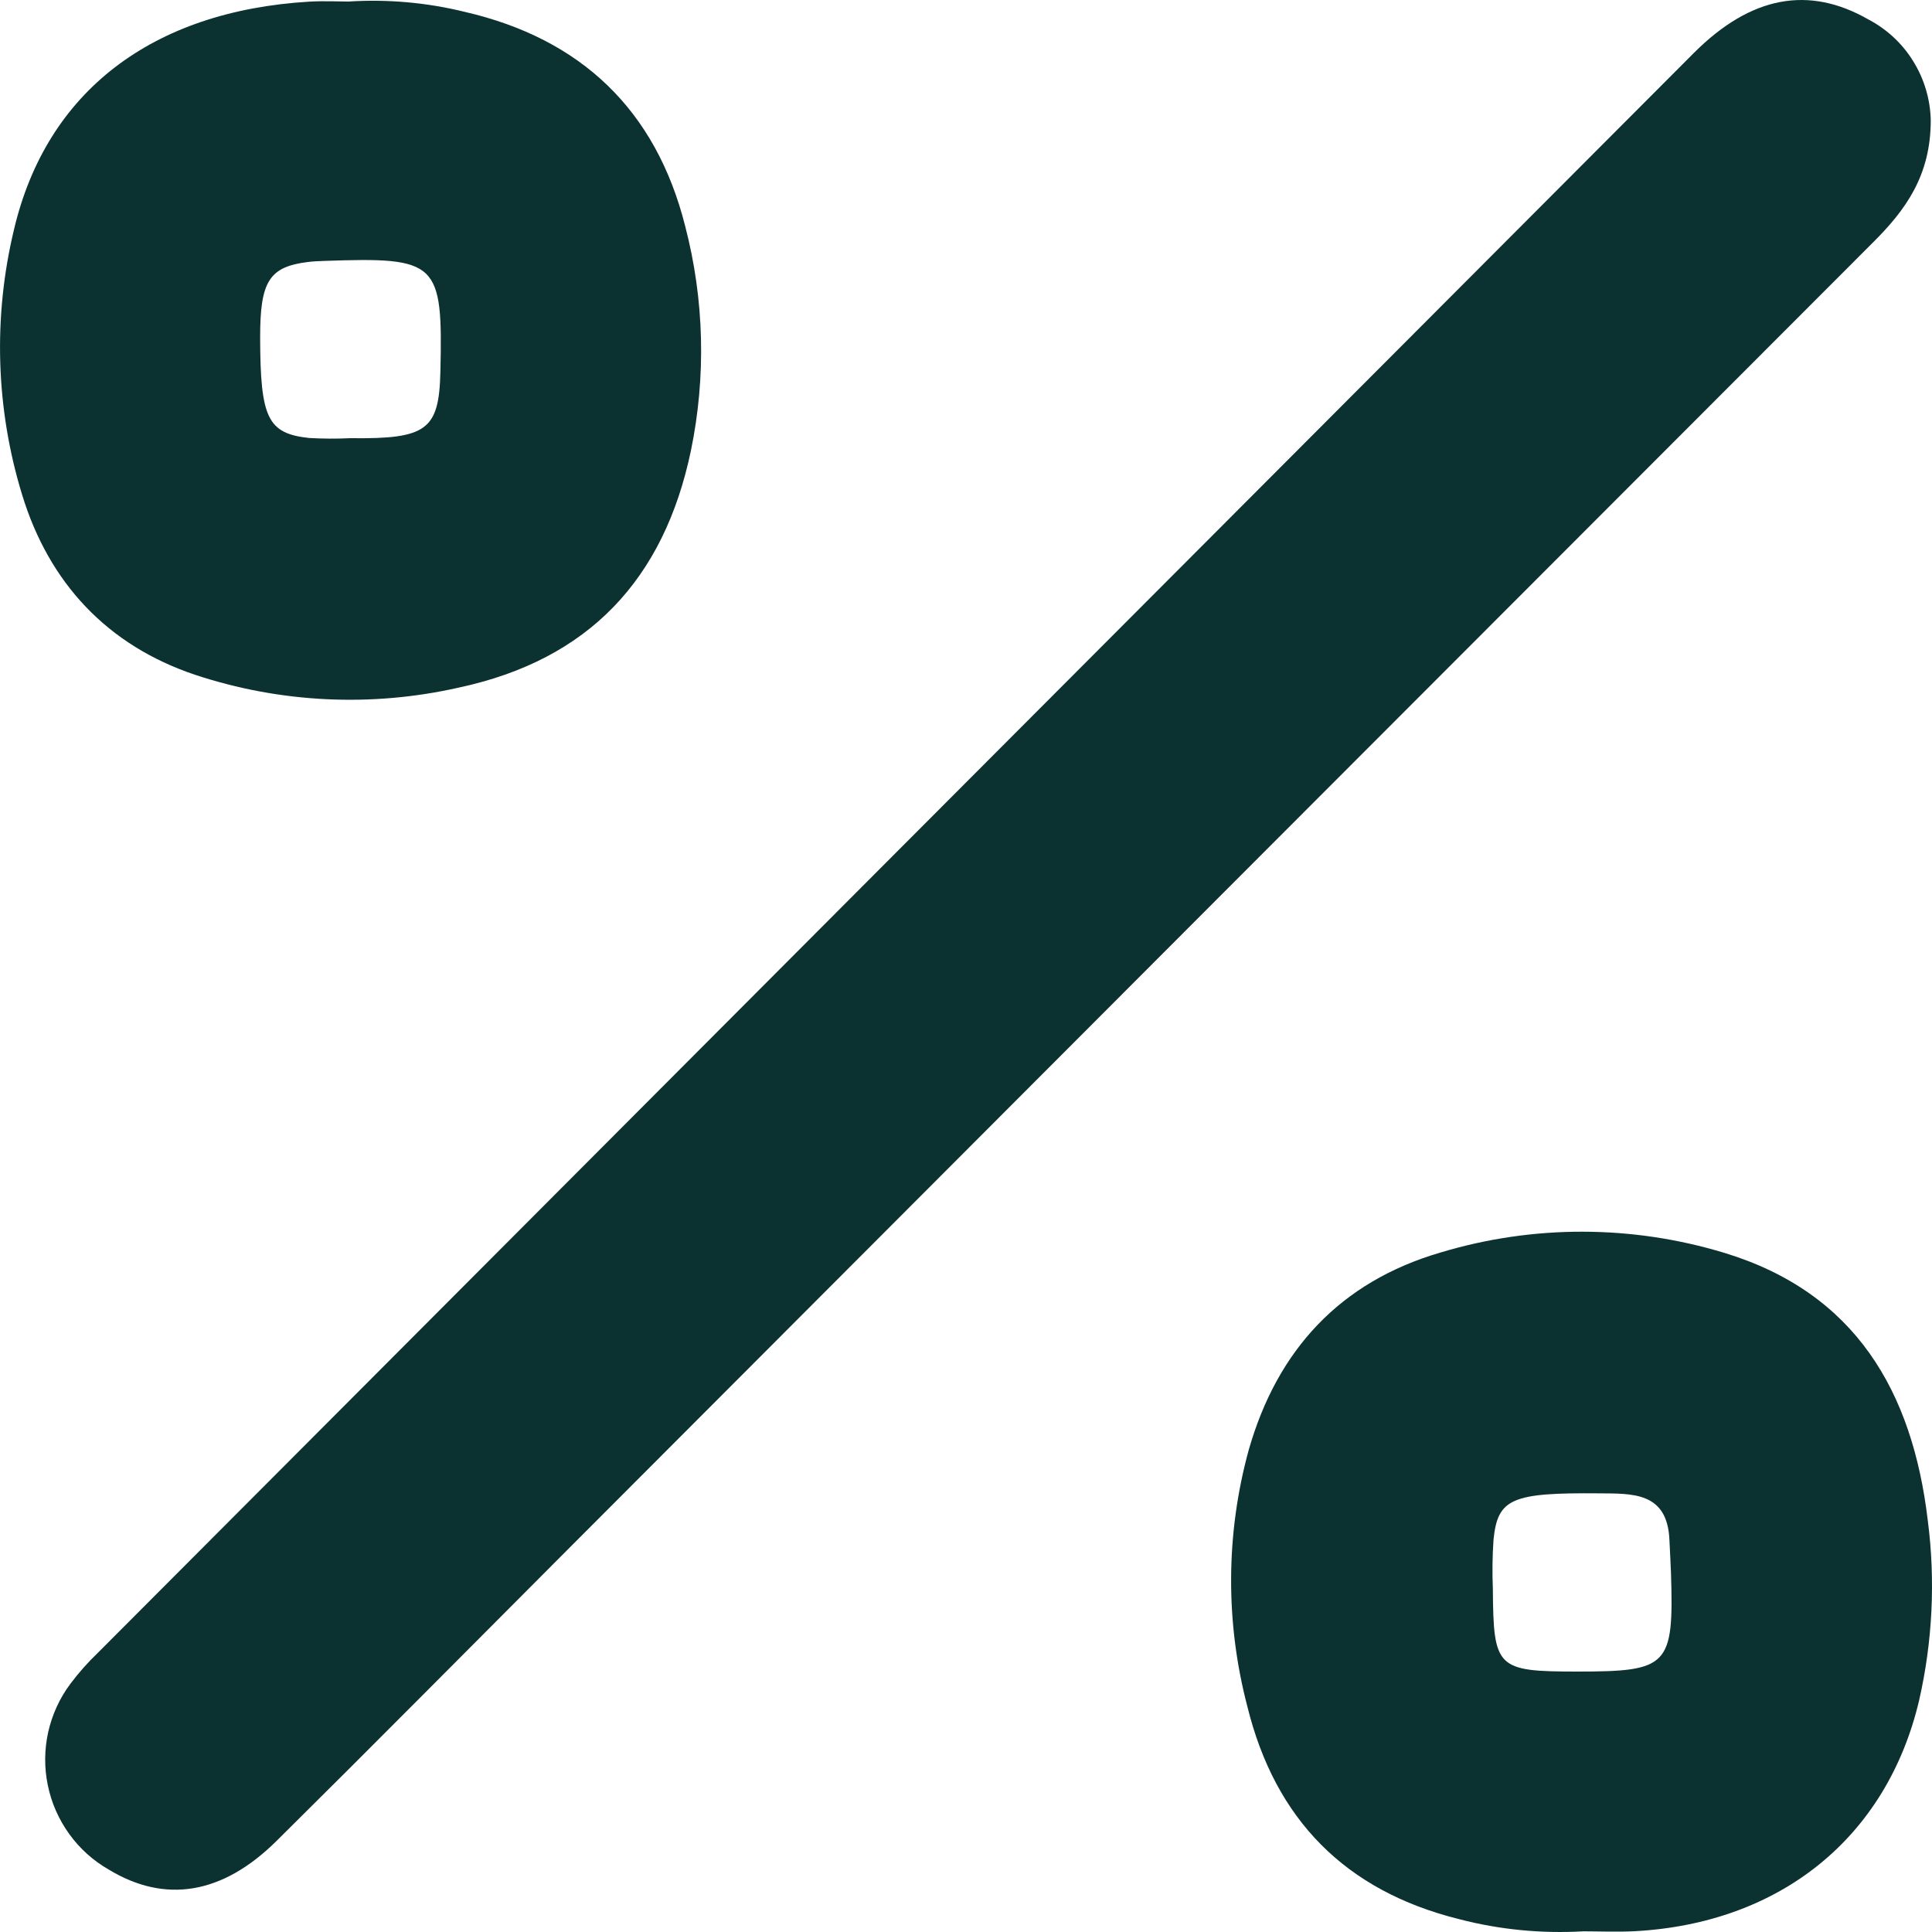
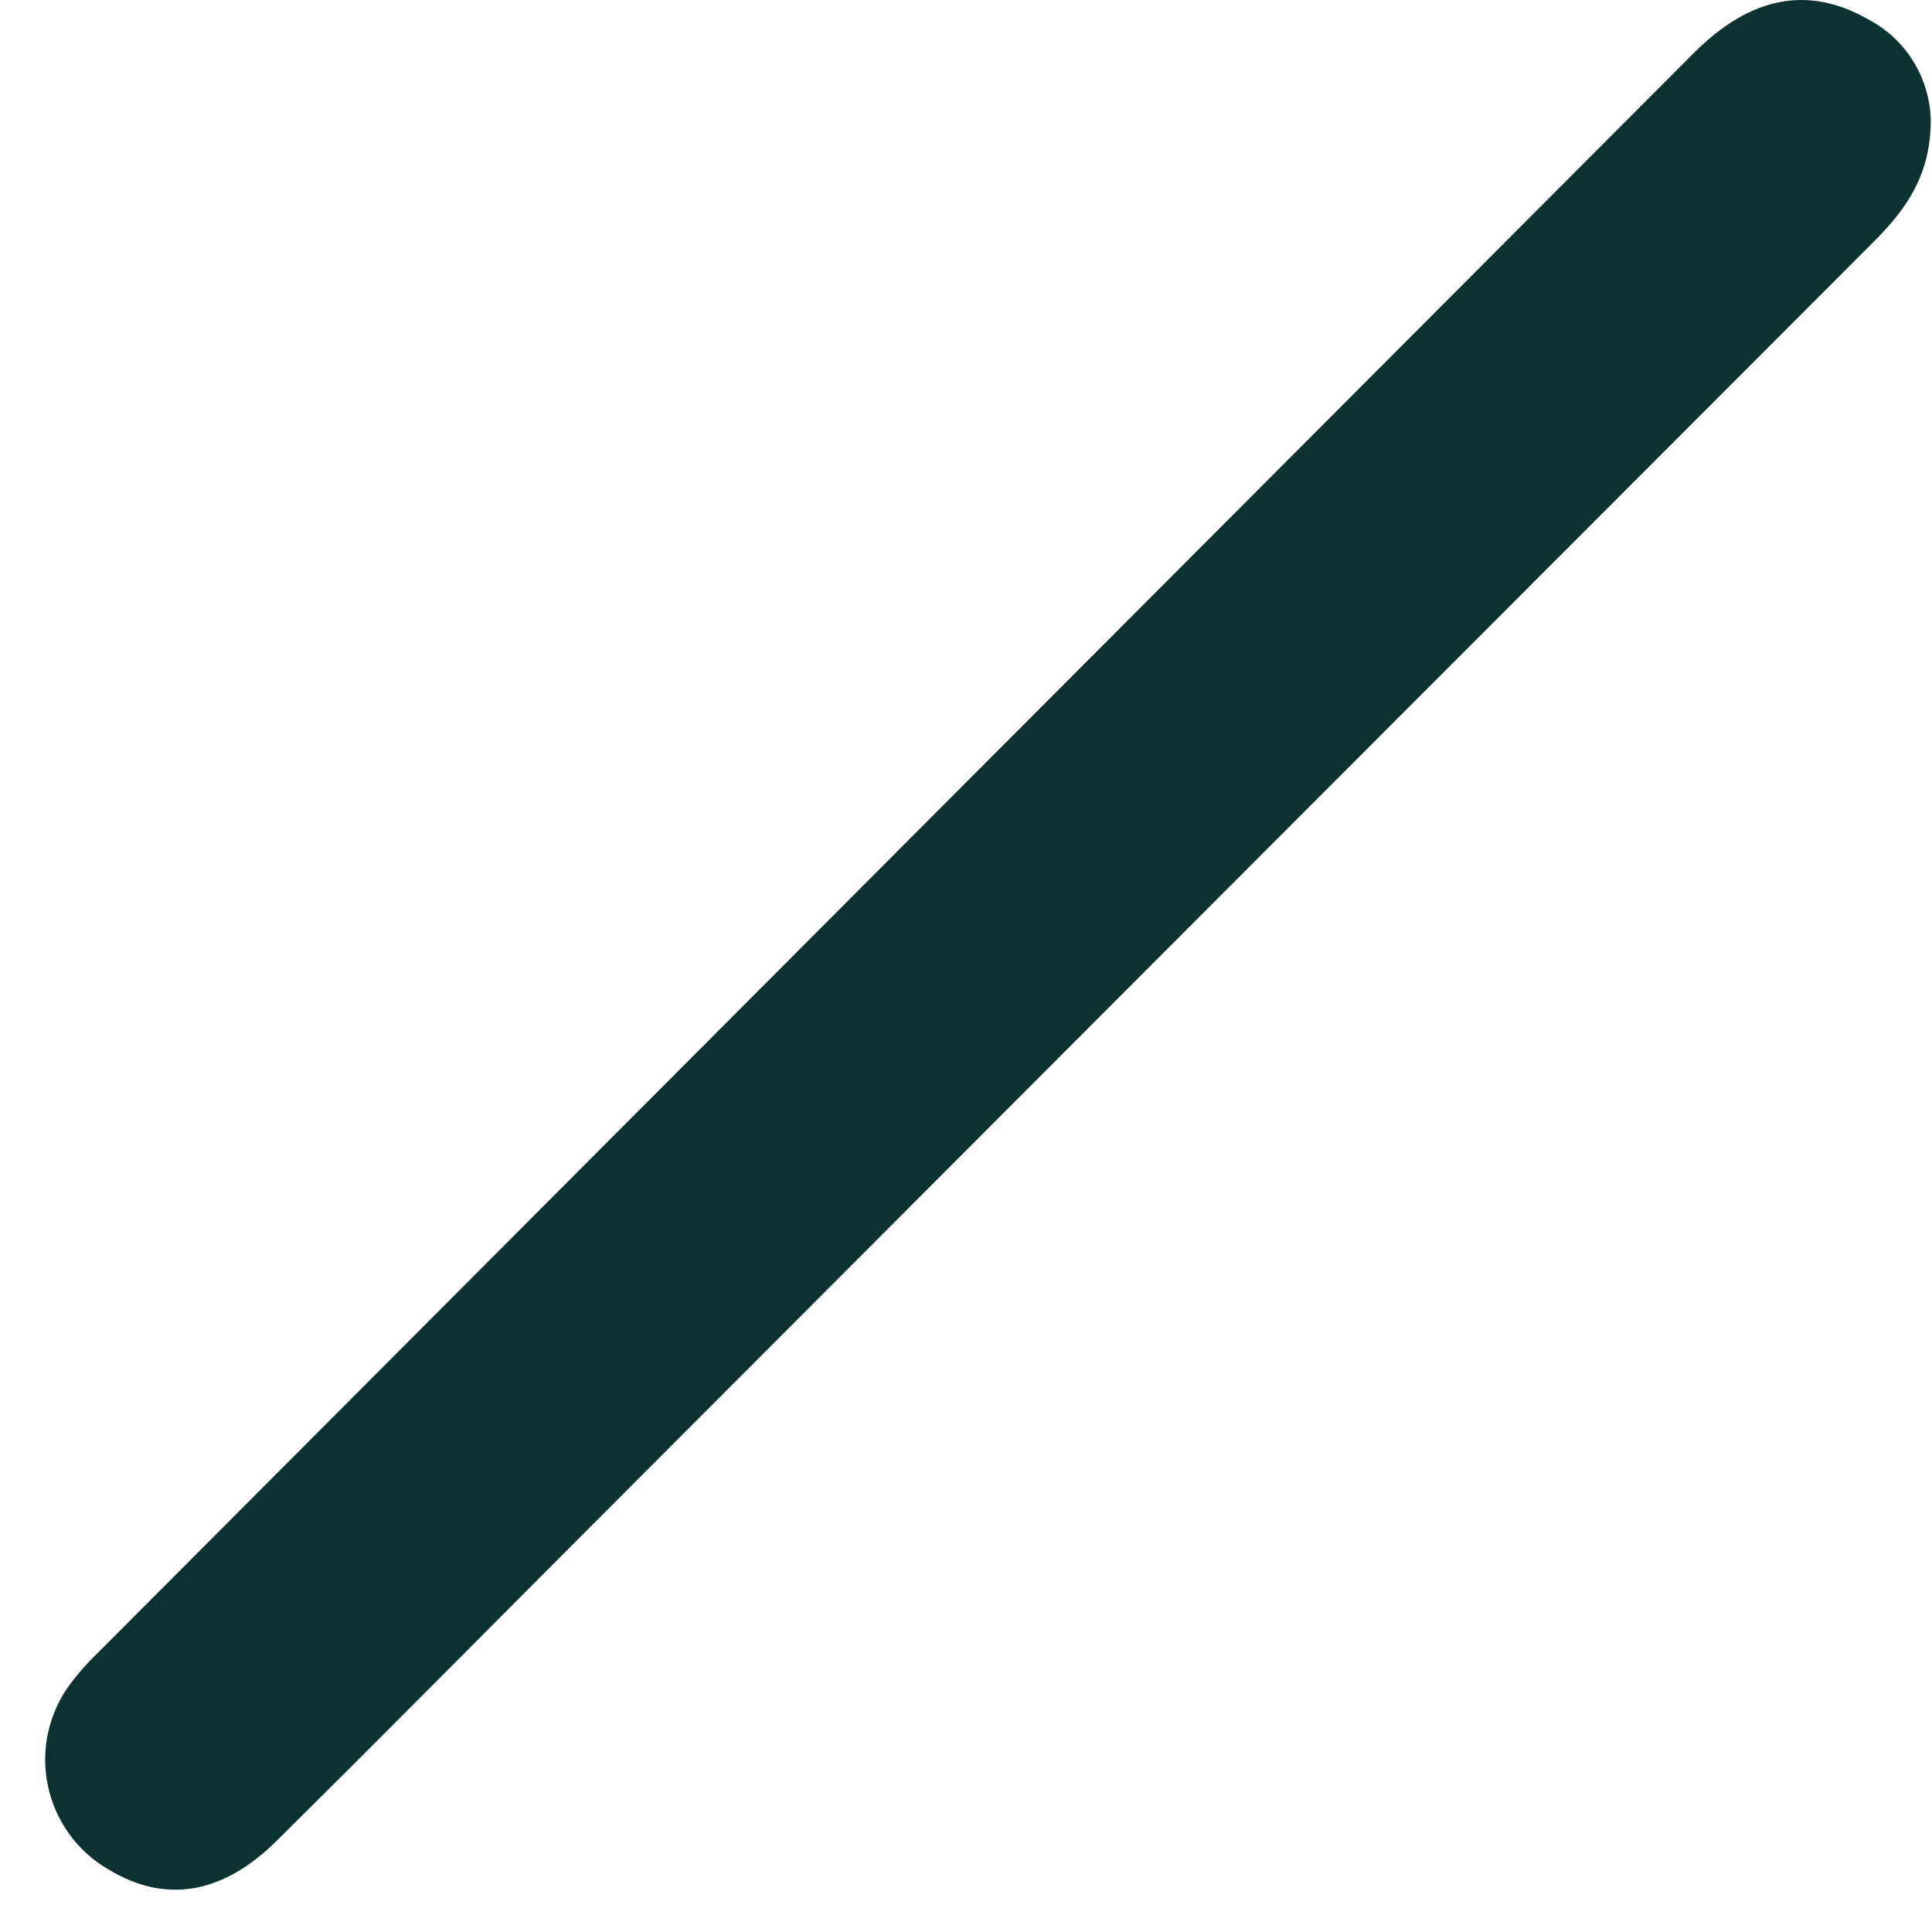
<svg xmlns="http://www.w3.org/2000/svg" width="20" height="20" viewBox="0 0 20 20" fill="none">
  <path d="M19.987 1.243C19.988 1.819 19.724 2.176 19.392 2.507C14.866 7.037 10.341 11.568 5.817 16.101C4.832 17.088 3.851 18.079 2.86 19.06C2.299 19.614 1.707 19.706 1.126 19.354C0.965 19.262 0.825 19.136 0.717 18.986C0.608 18.835 0.532 18.663 0.495 18.481C0.457 18.299 0.459 18.111 0.499 17.93C0.54 17.749 0.618 17.578 0.729 17.43C0.815 17.316 0.909 17.209 1.012 17.111C6.519 11.589 12.027 6.068 17.535 0.548C18.126 -0.043 18.724 -0.151 19.339 0.2C19.53 0.3 19.692 0.449 19.805 0.633C19.919 0.816 19.982 1.027 19.987 1.243Z" fill="#0B3231" />
-   <path d="M16.392 19.993C15.957 20.018 15.522 19.976 15.101 19.866C13.927 19.573 13.201 18.835 12.913 17.667C12.684 16.795 12.688 15.878 12.927 15.009C13.222 13.976 13.872 13.27 14.912 12.966C15.871 12.677 16.894 12.679 17.852 12.97C19.209 13.383 19.798 14.407 19.956 15.737C20.037 16.36 20.006 16.992 19.866 17.605C19.531 19.021 18.43 19.911 16.92 19.992C16.735 20.001 16.55 19.993 16.392 19.993ZM16.328 17.304C17.274 17.304 17.328 17.247 17.298 16.284C17.294 16.171 17.287 16.057 17.282 15.944C17.262 15.441 16.896 15.462 16.549 15.459C15.649 15.451 15.504 15.513 15.461 15.937C15.449 16.107 15.447 16.277 15.454 16.448C15.46 17.272 15.493 17.303 16.328 17.304Z" fill="#0B3231" />
-   <path d="M3.606 0.016C4.011 -0.01 4.418 0.026 4.812 0.123C6.012 0.4 6.789 1.135 7.093 2.341C7.291 3.101 7.311 3.898 7.152 4.667C6.874 5.993 6.099 6.829 4.749 7.118C3.843 7.323 2.899 7.277 2.018 6.985C1.111 6.68 0.508 6.035 0.229 5.122C-0.044 4.232 -0.073 3.285 0.144 2.38C0.48 0.946 1.576 0.114 3.202 0.017C3.357 0.008 3.514 0.016 3.606 0.016ZM3.625 4.536C4.42 4.546 4.545 4.452 4.559 3.847C4.585 2.709 4.532 2.66 3.358 2.701C3.301 2.703 3.244 2.705 3.188 2.712C2.786 2.762 2.692 2.912 2.693 3.496C2.695 4.329 2.77 4.487 3.199 4.534C3.341 4.542 3.483 4.543 3.625 4.536Z" fill="#0B3231" />
</svg>